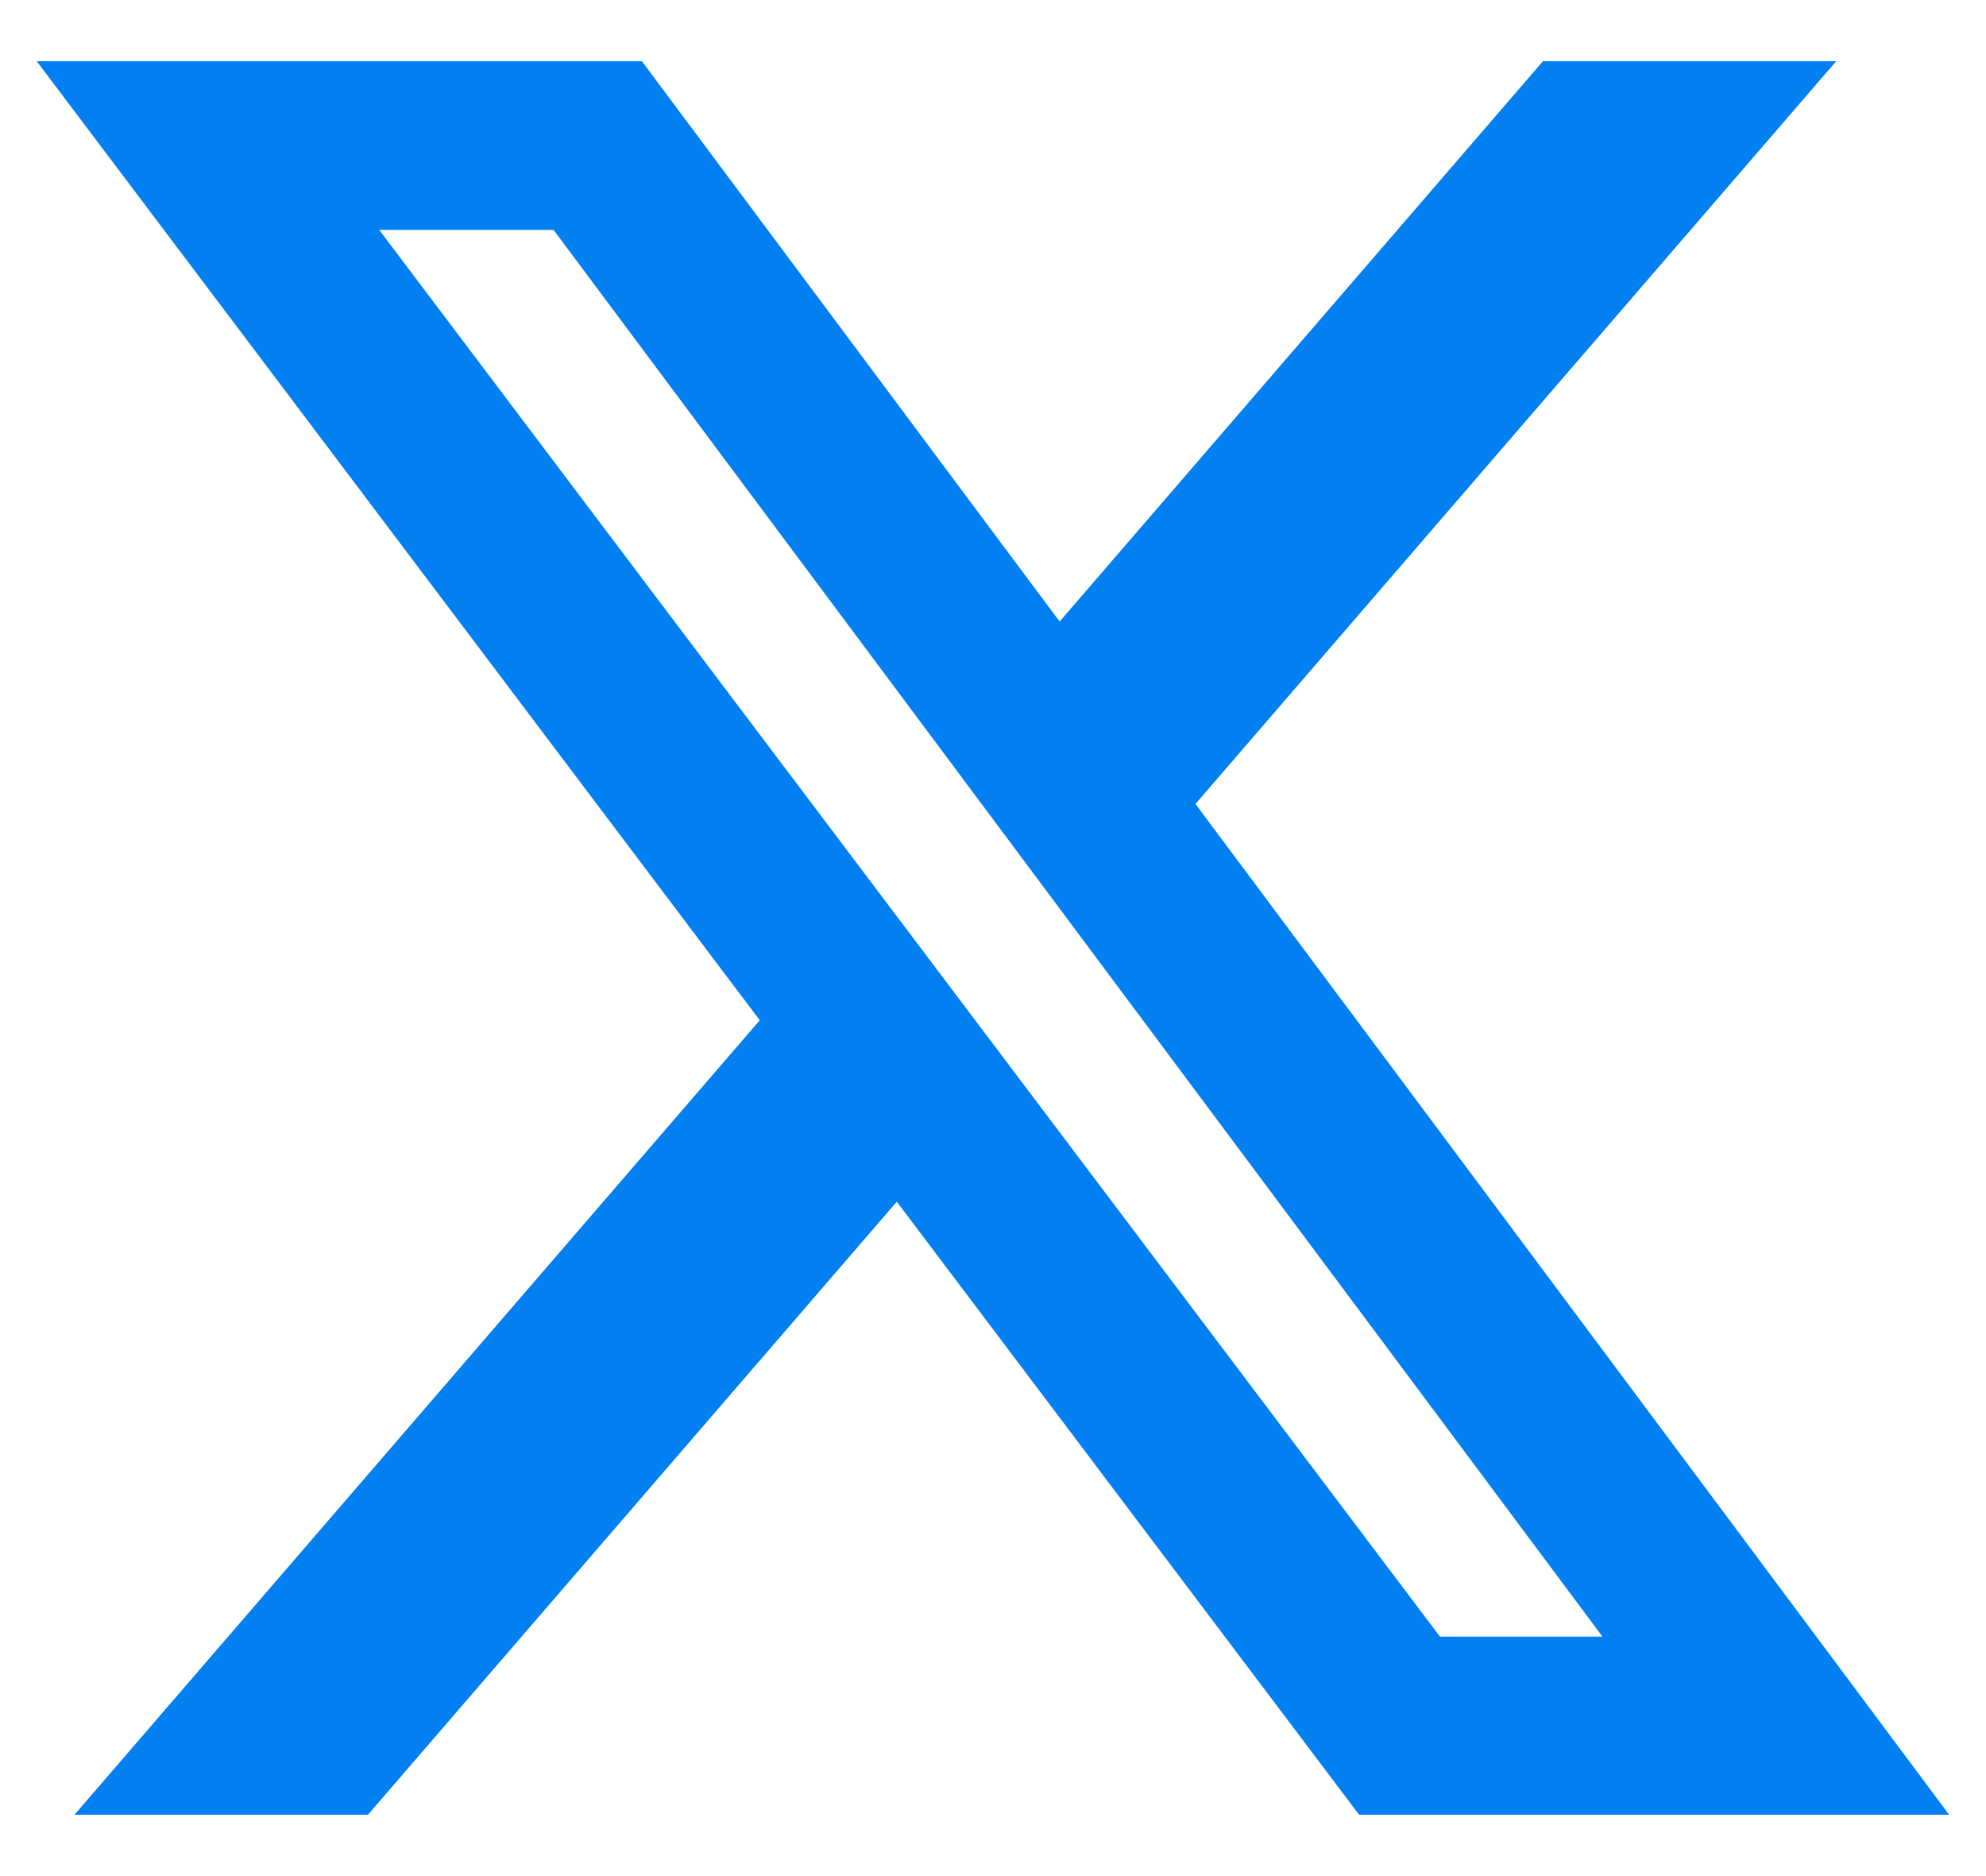
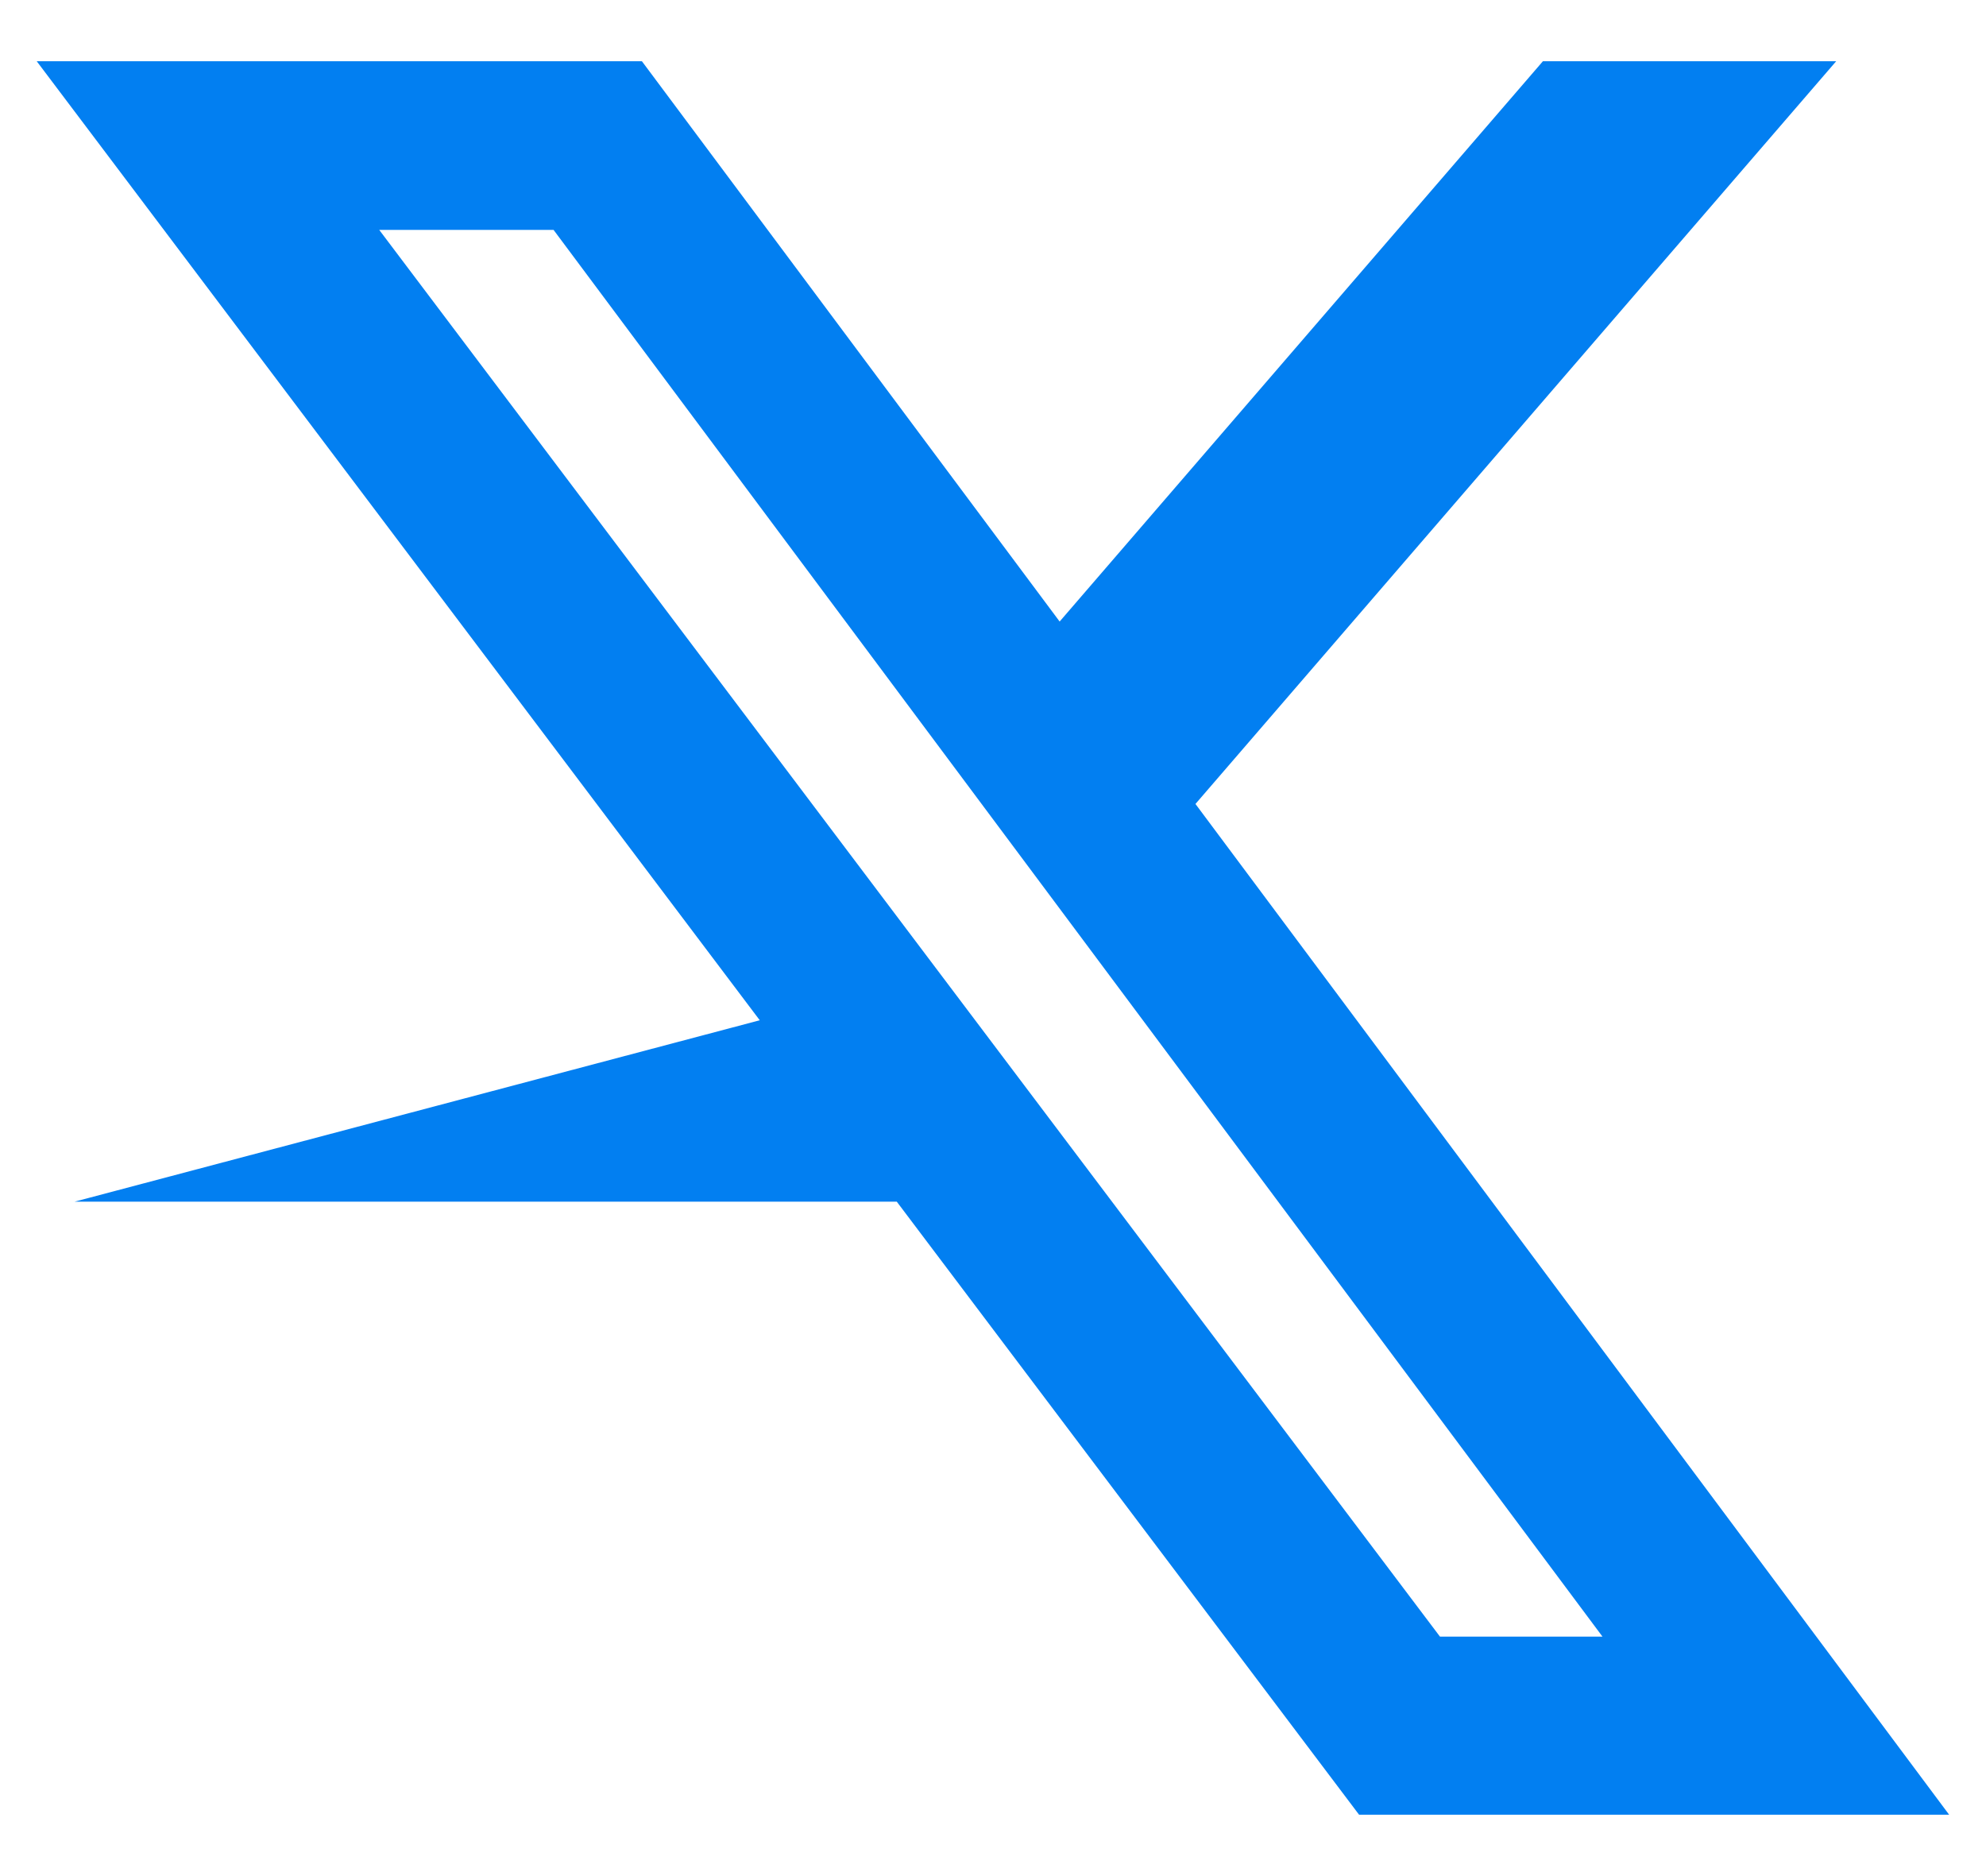
<svg xmlns="http://www.w3.org/2000/svg" width="18" height="17" viewBox="0 0 18 17" fill="none">
-   <path d="M13.984 0.555H16.642L10.835 7.285L17.666 16.444H12.318L8.128 10.889L3.335 16.444H0.675L6.886 9.245L0.333 0.555H5.818L9.604 5.632L13.984 0.555ZM13.051 14.83H14.524L5.017 2.083H3.437L13.051 14.83Z" fill="#027FF1" />
+   <path d="M13.984 0.555H16.642L10.835 7.285L17.666 16.444H12.318L8.128 10.889H0.675L6.886 9.245L0.333 0.555H5.818L9.604 5.632L13.984 0.555ZM13.051 14.83H14.524L5.017 2.083H3.437L13.051 14.83Z" fill="#027FF1" />
</svg>